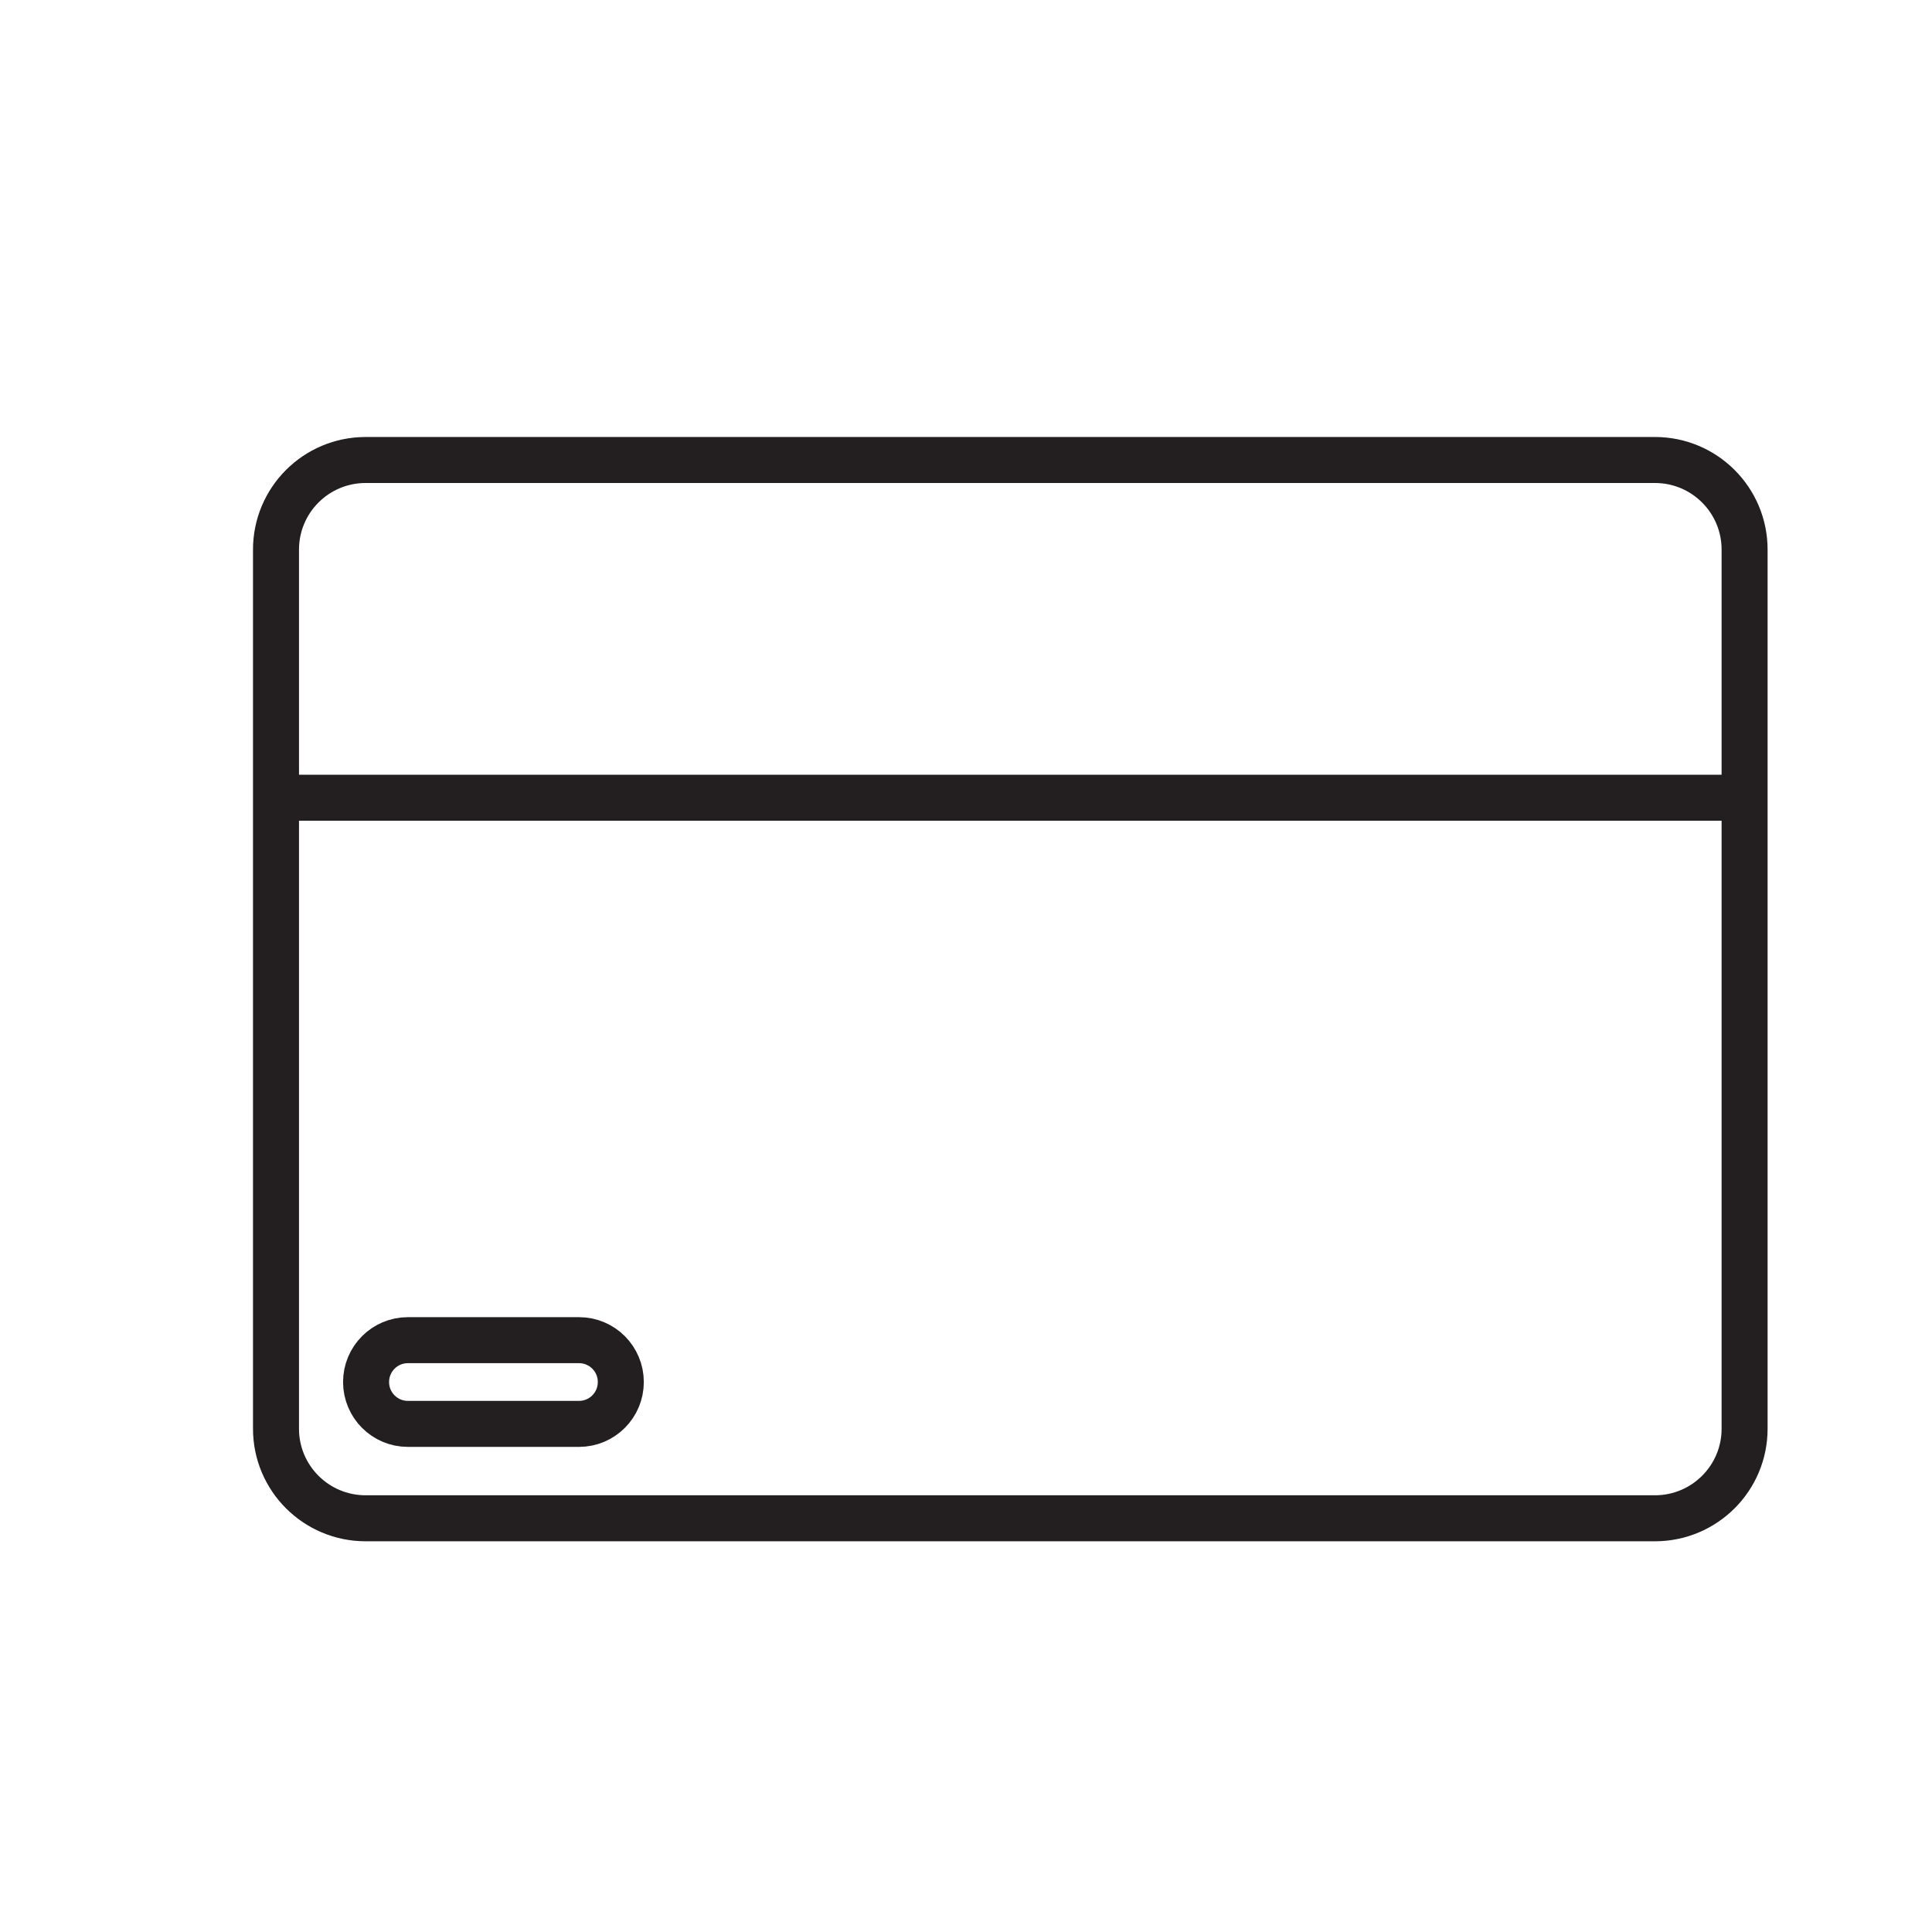
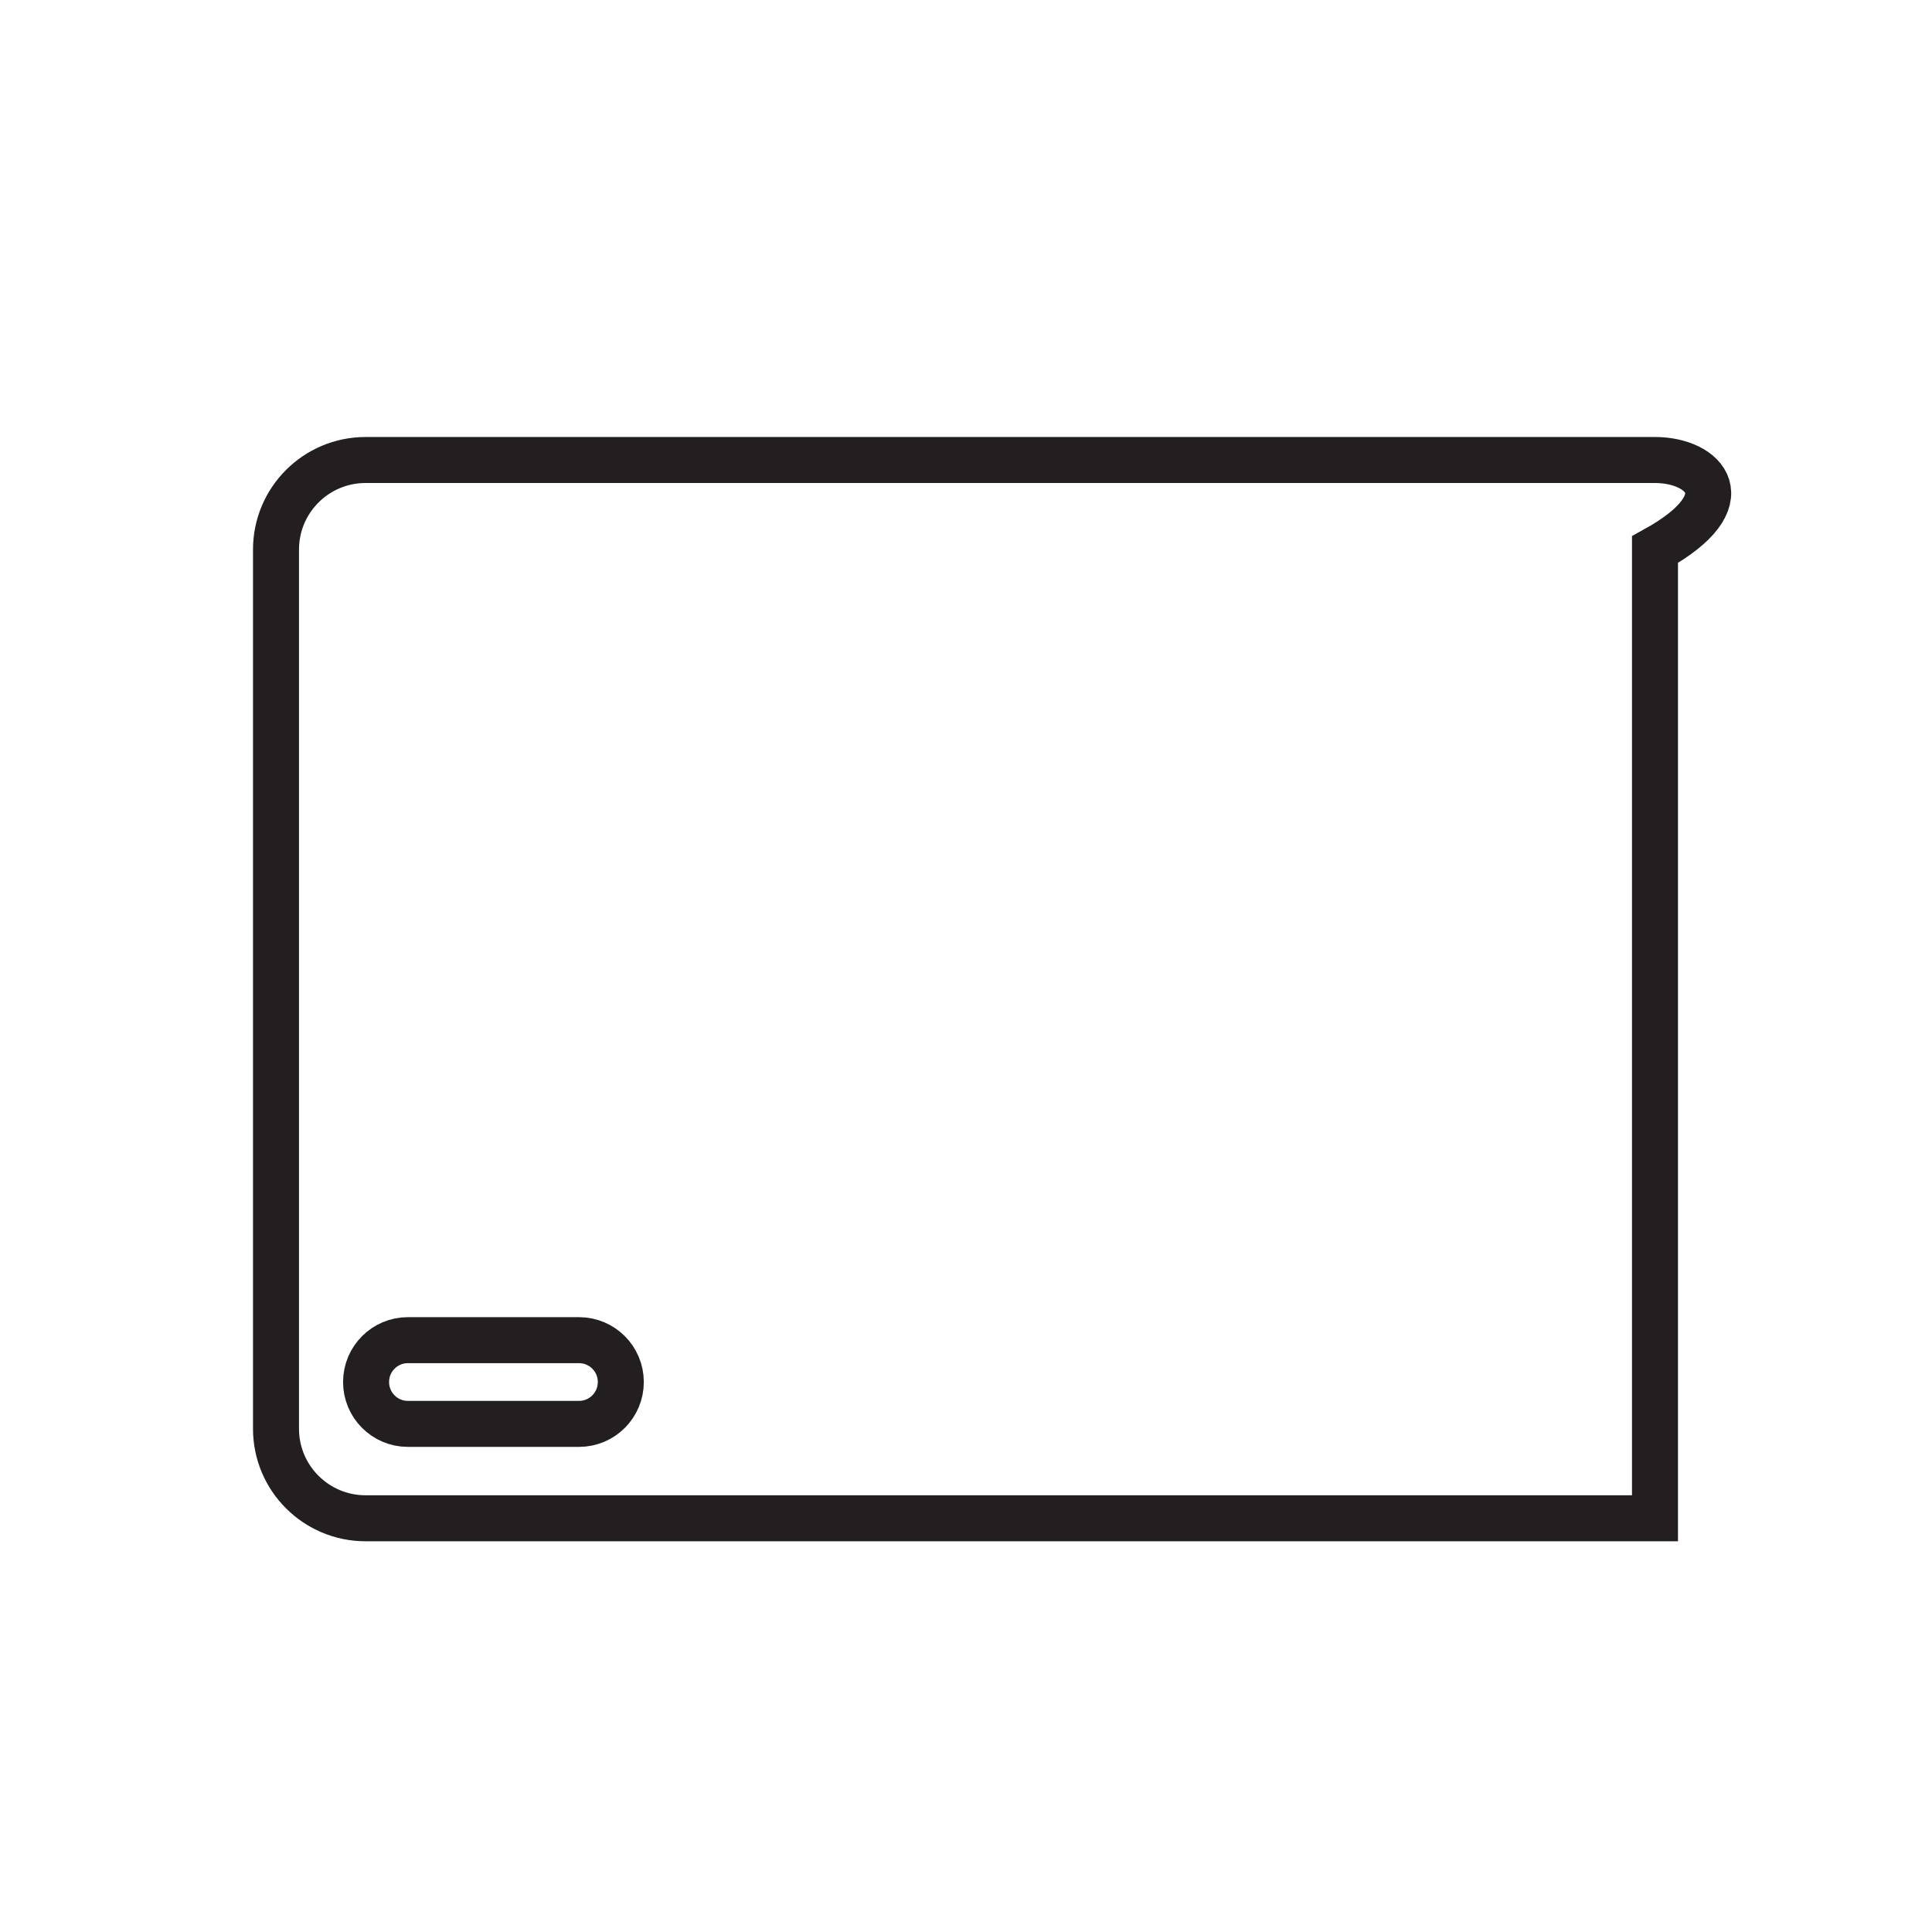
<svg xmlns="http://www.w3.org/2000/svg" width="21" height="21" viewBox="0 0 21 21" fill="none">
-   <path d="M17.989 5H3.974C3.436 5 3 5.436 3 5.974V15.53C3 16.067 3.436 16.503 3.974 16.503H17.989C18.527 16.503 18.963 16.067 18.963 15.53V5.974C18.963 5.436 18.527 5 17.989 5Z" stroke="#231F20" stroke-width="0.5" stroke-miterlimit="10" />
-   <path d="M3 8.671H18.963" stroke="#231F20" stroke-width="0.5" stroke-miterlimit="10" />
+   <path d="M17.989 5H3.974C3.436 5 3 5.436 3 5.974V15.53C3 16.067 3.436 16.503 3.974 16.503H17.989V5.974C18.963 5.436 18.527 5 17.989 5Z" stroke="#231F20" stroke-width="0.5" stroke-miterlimit="10" />
  <path d="M6.294 14.567H4.433C4.182 14.567 3.979 14.771 3.979 15.022C3.979 15.273 4.182 15.477 4.433 15.477H6.294C6.545 15.477 6.748 15.273 6.748 15.022C6.748 14.771 6.545 14.567 6.294 14.567Z" stroke="#231F20" stroke-width="0.5" stroke-miterlimit="10" />
</svg>